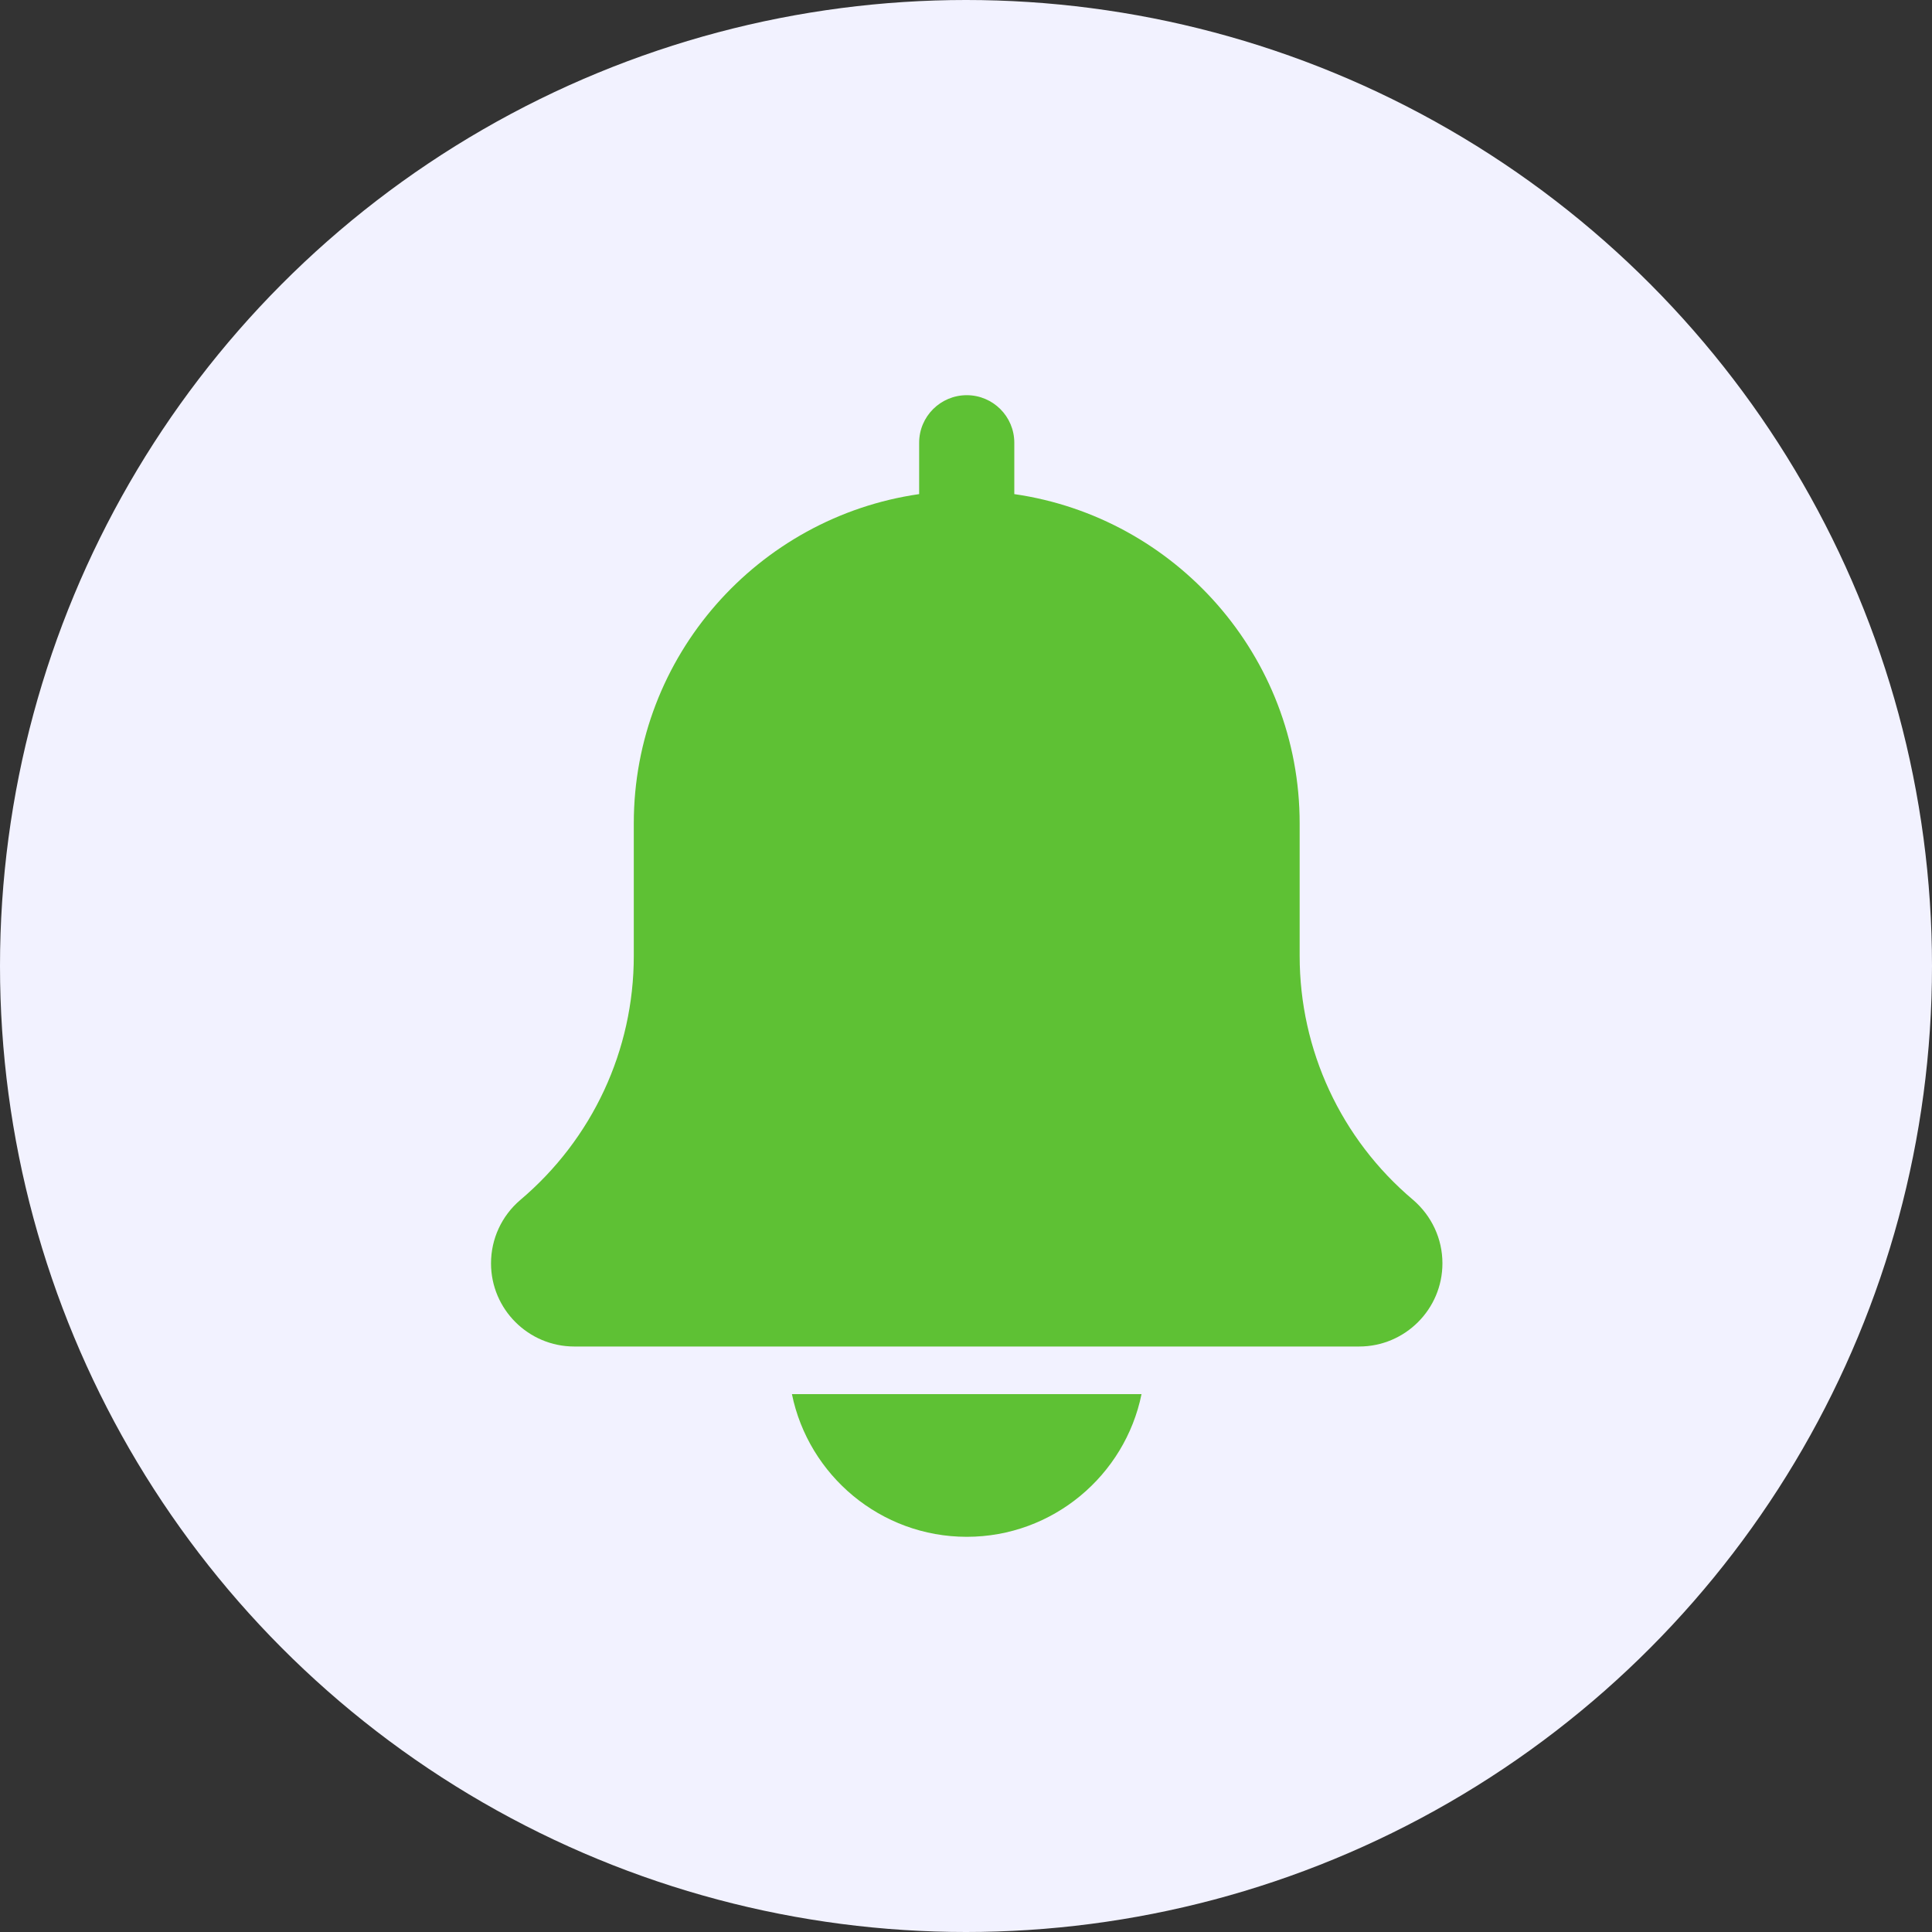
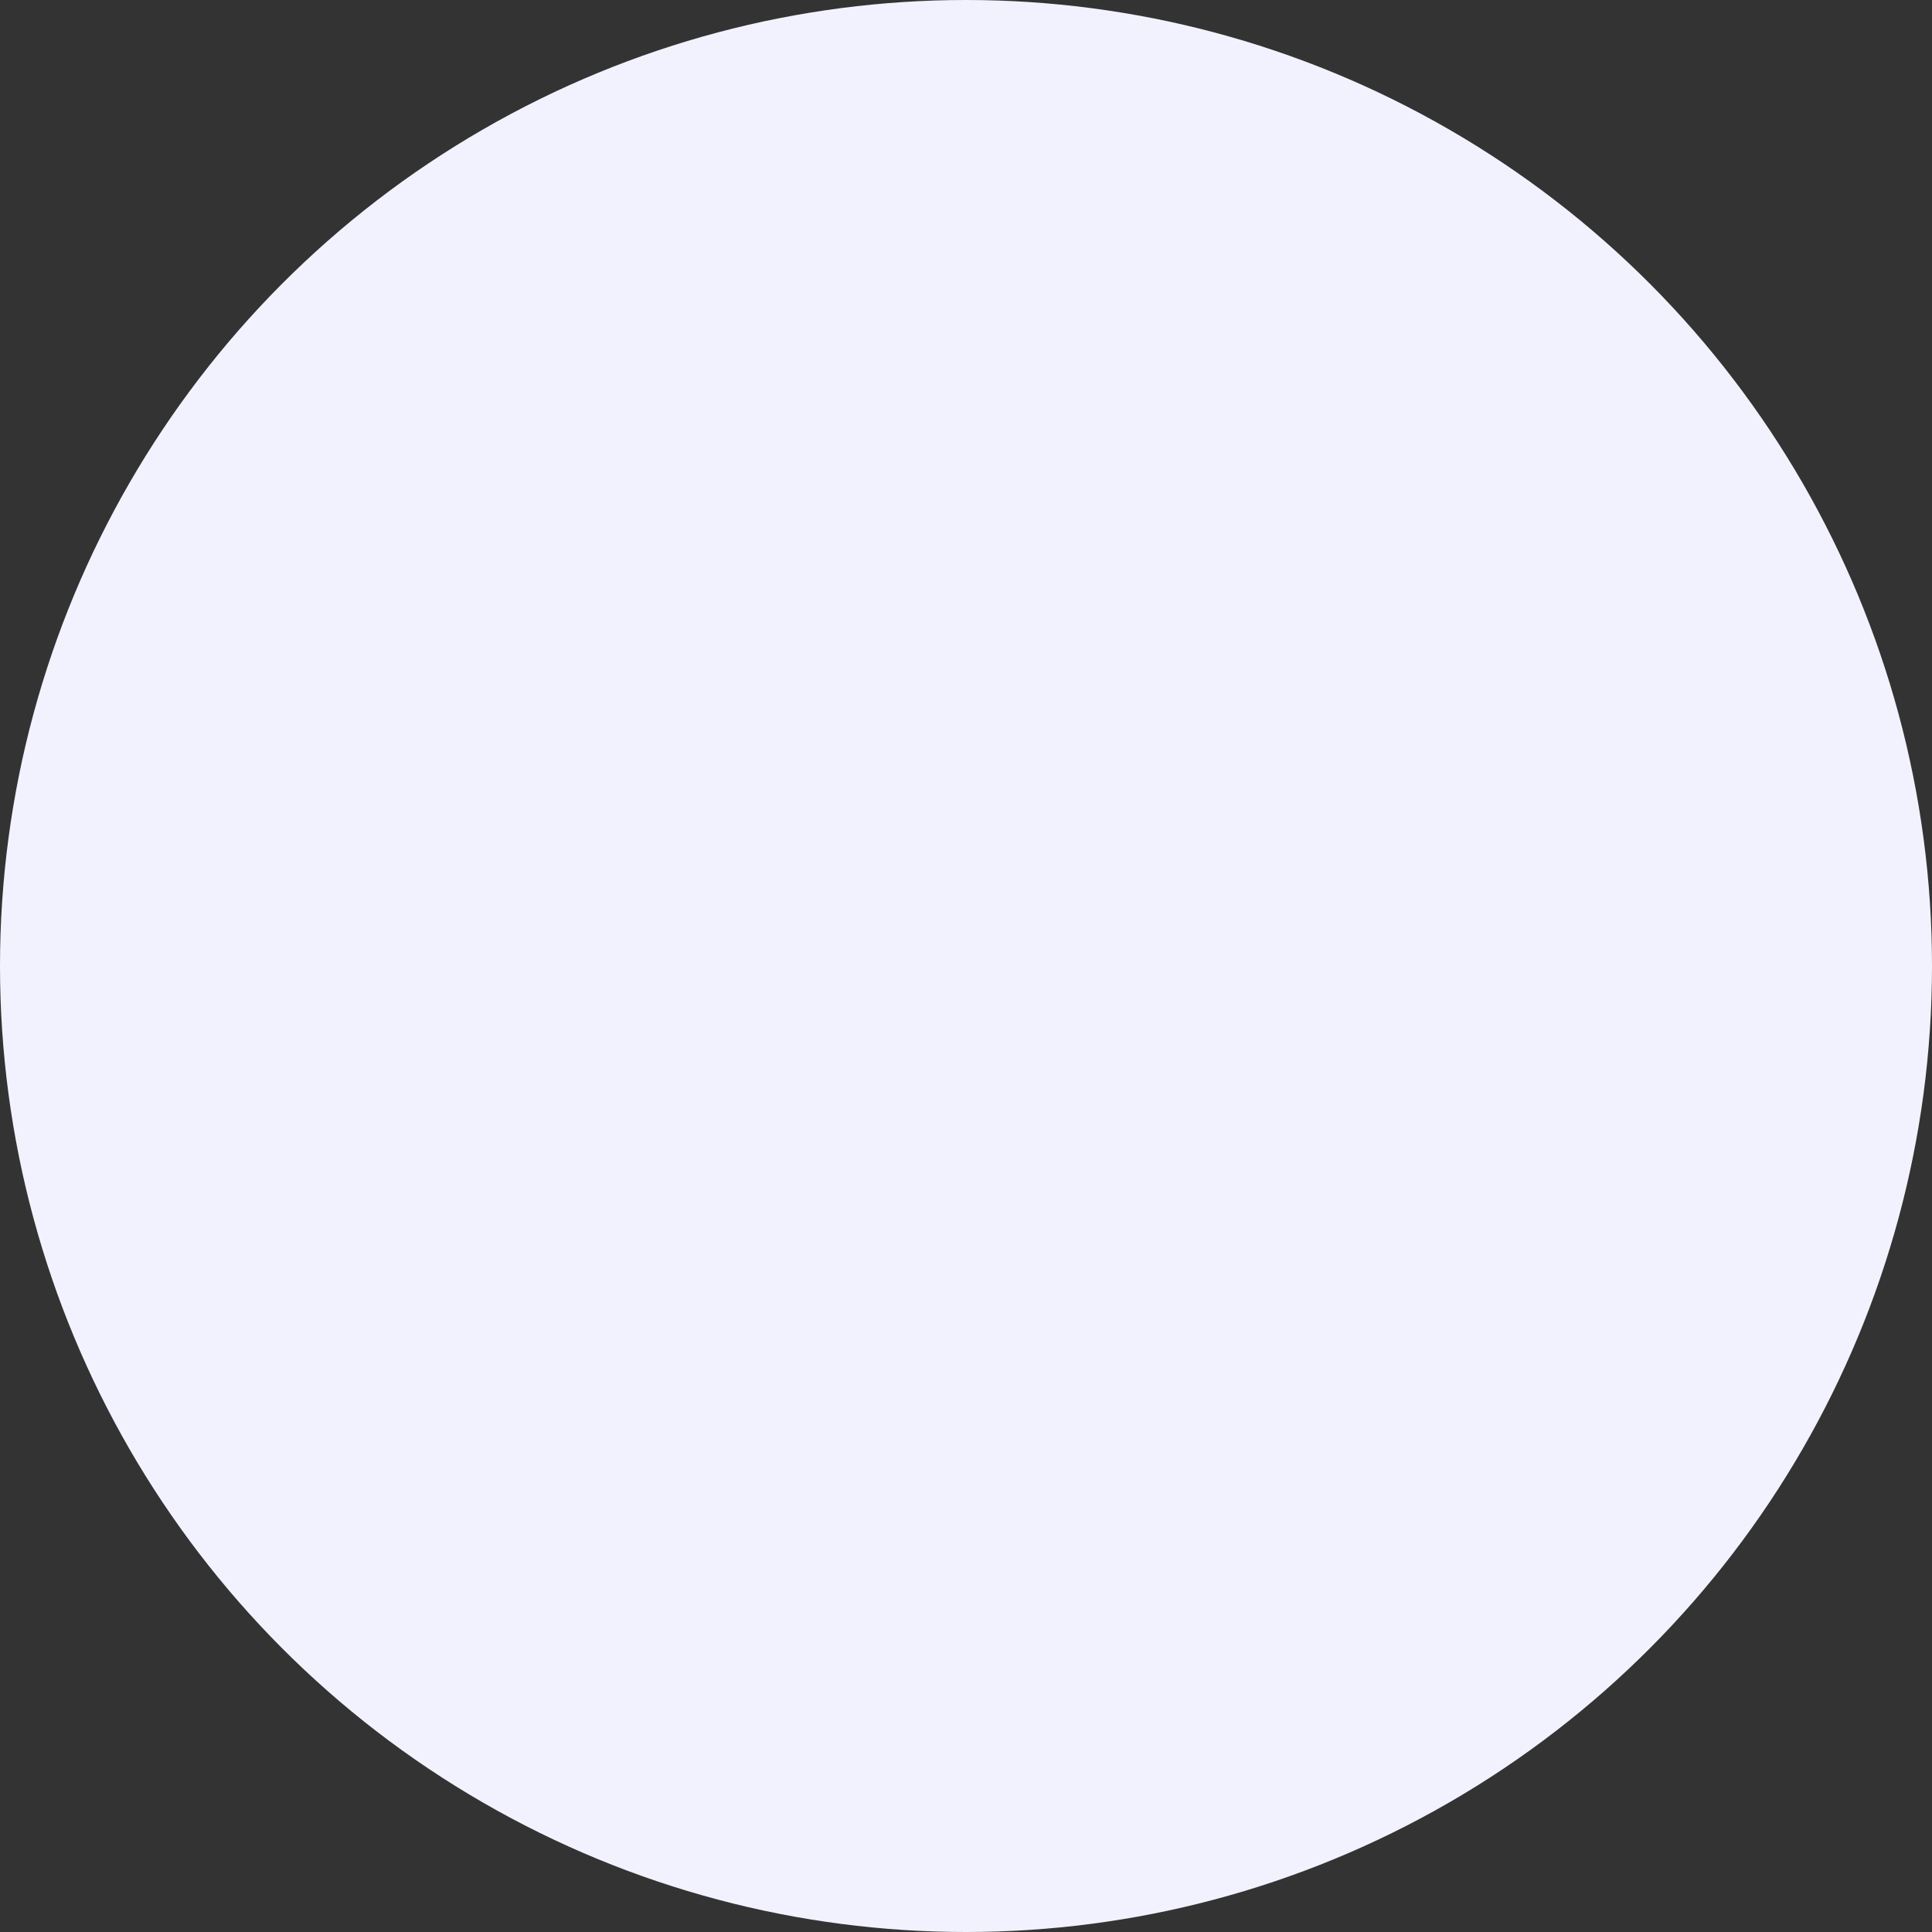
<svg xmlns="http://www.w3.org/2000/svg" width="20" height="20" viewBox="0 0 20 20" fill="none">
  <rect x="0" y="0" width="20" height="20" fill="#333333" stroke="none" />
  <circle cx="10" cy="10" r="10" fill="#F2F2FF" />
  <g clip-path="url(#clip0_282_3937)">
-     <path d="M14.626 12.419C13.881 11.79 13.454 10.87 13.454 9.896V8.523C13.454 6.79 12.167 5.355 10.5 5.115V4.583C10.5 4.311 10.279 4.091 10.008 4.091C9.736 4.091 9.515 4.311 9.515 4.583V5.115C7.847 5.355 6.561 6.79 6.561 8.523V9.896C6.561 10.87 6.134 11.79 5.385 12.423C5.193 12.587 5.083 12.825 5.083 13.078C5.083 13.553 5.47 13.939 5.945 13.939H14.07C14.545 13.939 14.932 13.553 14.932 13.078C14.932 12.825 14.822 12.587 14.626 12.419Z" fill="#5EC134" />
-     <path d="M10.008 15.909C10.899 15.909 11.646 15.273 11.817 14.432H8.198C8.37 15.273 9.116 15.909 10.008 15.909Z" fill="#5EC134" />
-   </g>
+     </g>
  <defs>
    <clipPath id="clip0_282_3937">
-       <rect width="11.818" height="11.818" fill="white" transform="translate(4.091 4.091)" />
-     </clipPath>
+       </clipPath>
  </defs>
</svg>